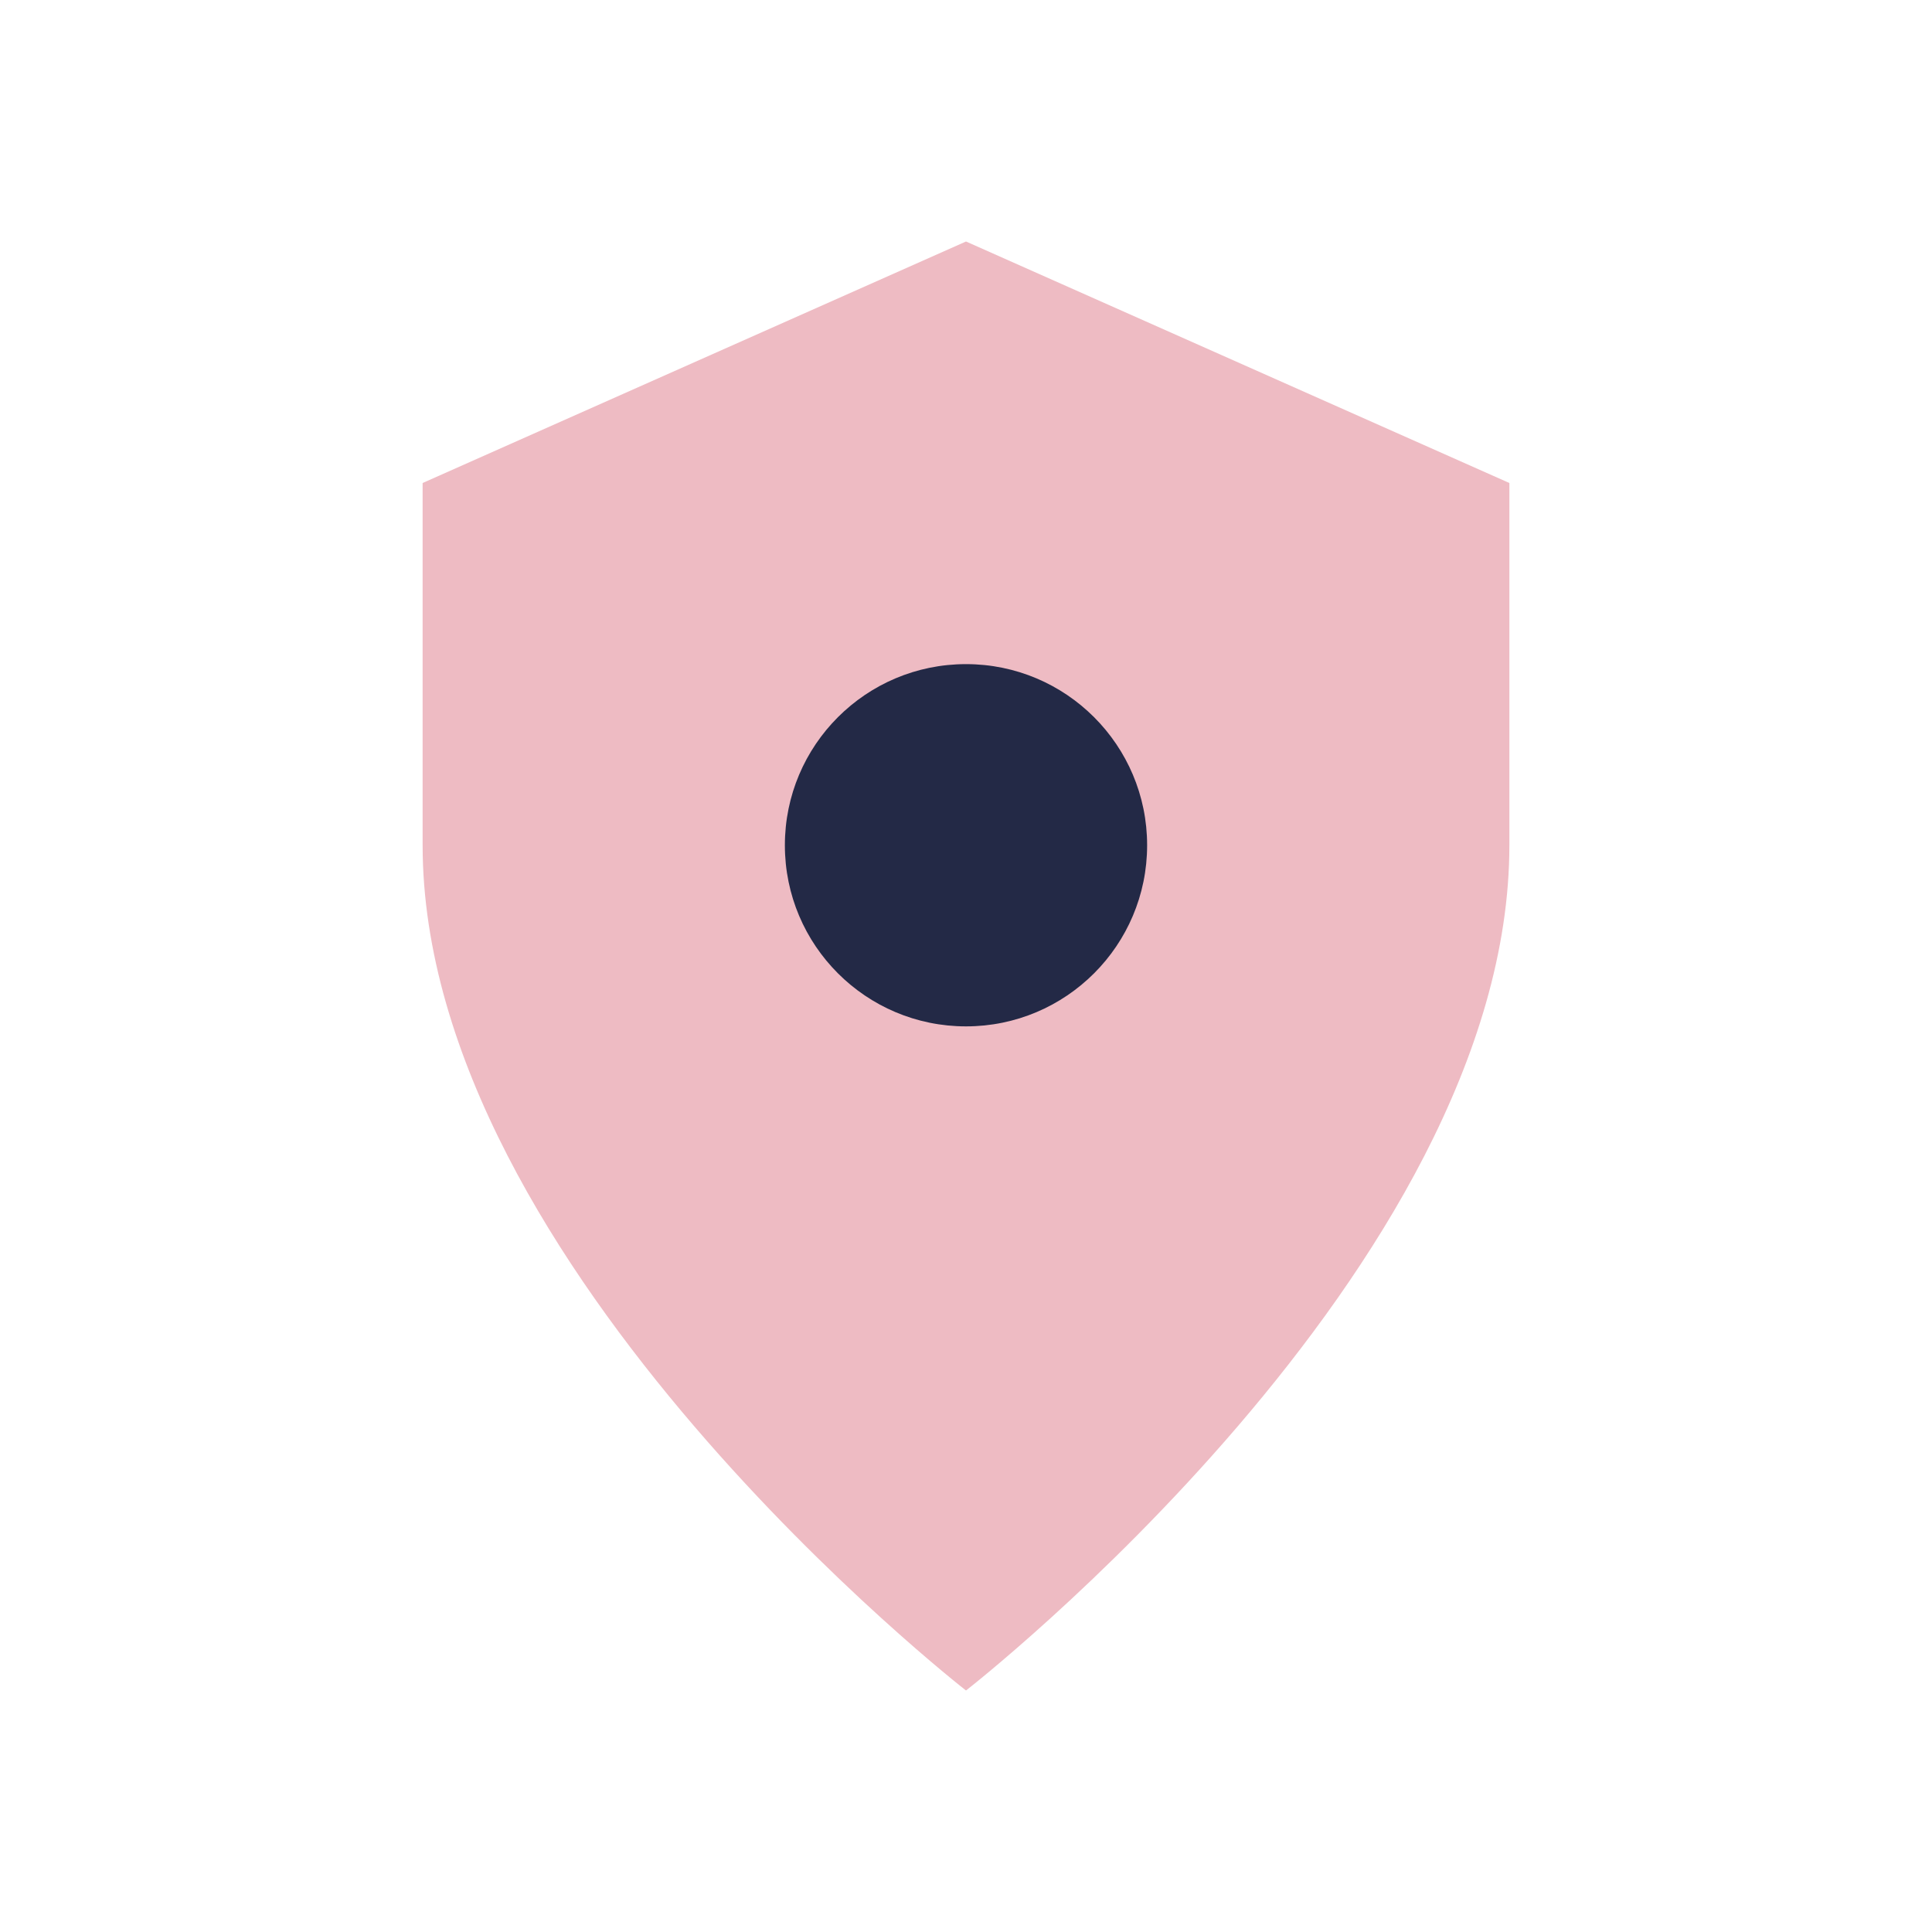
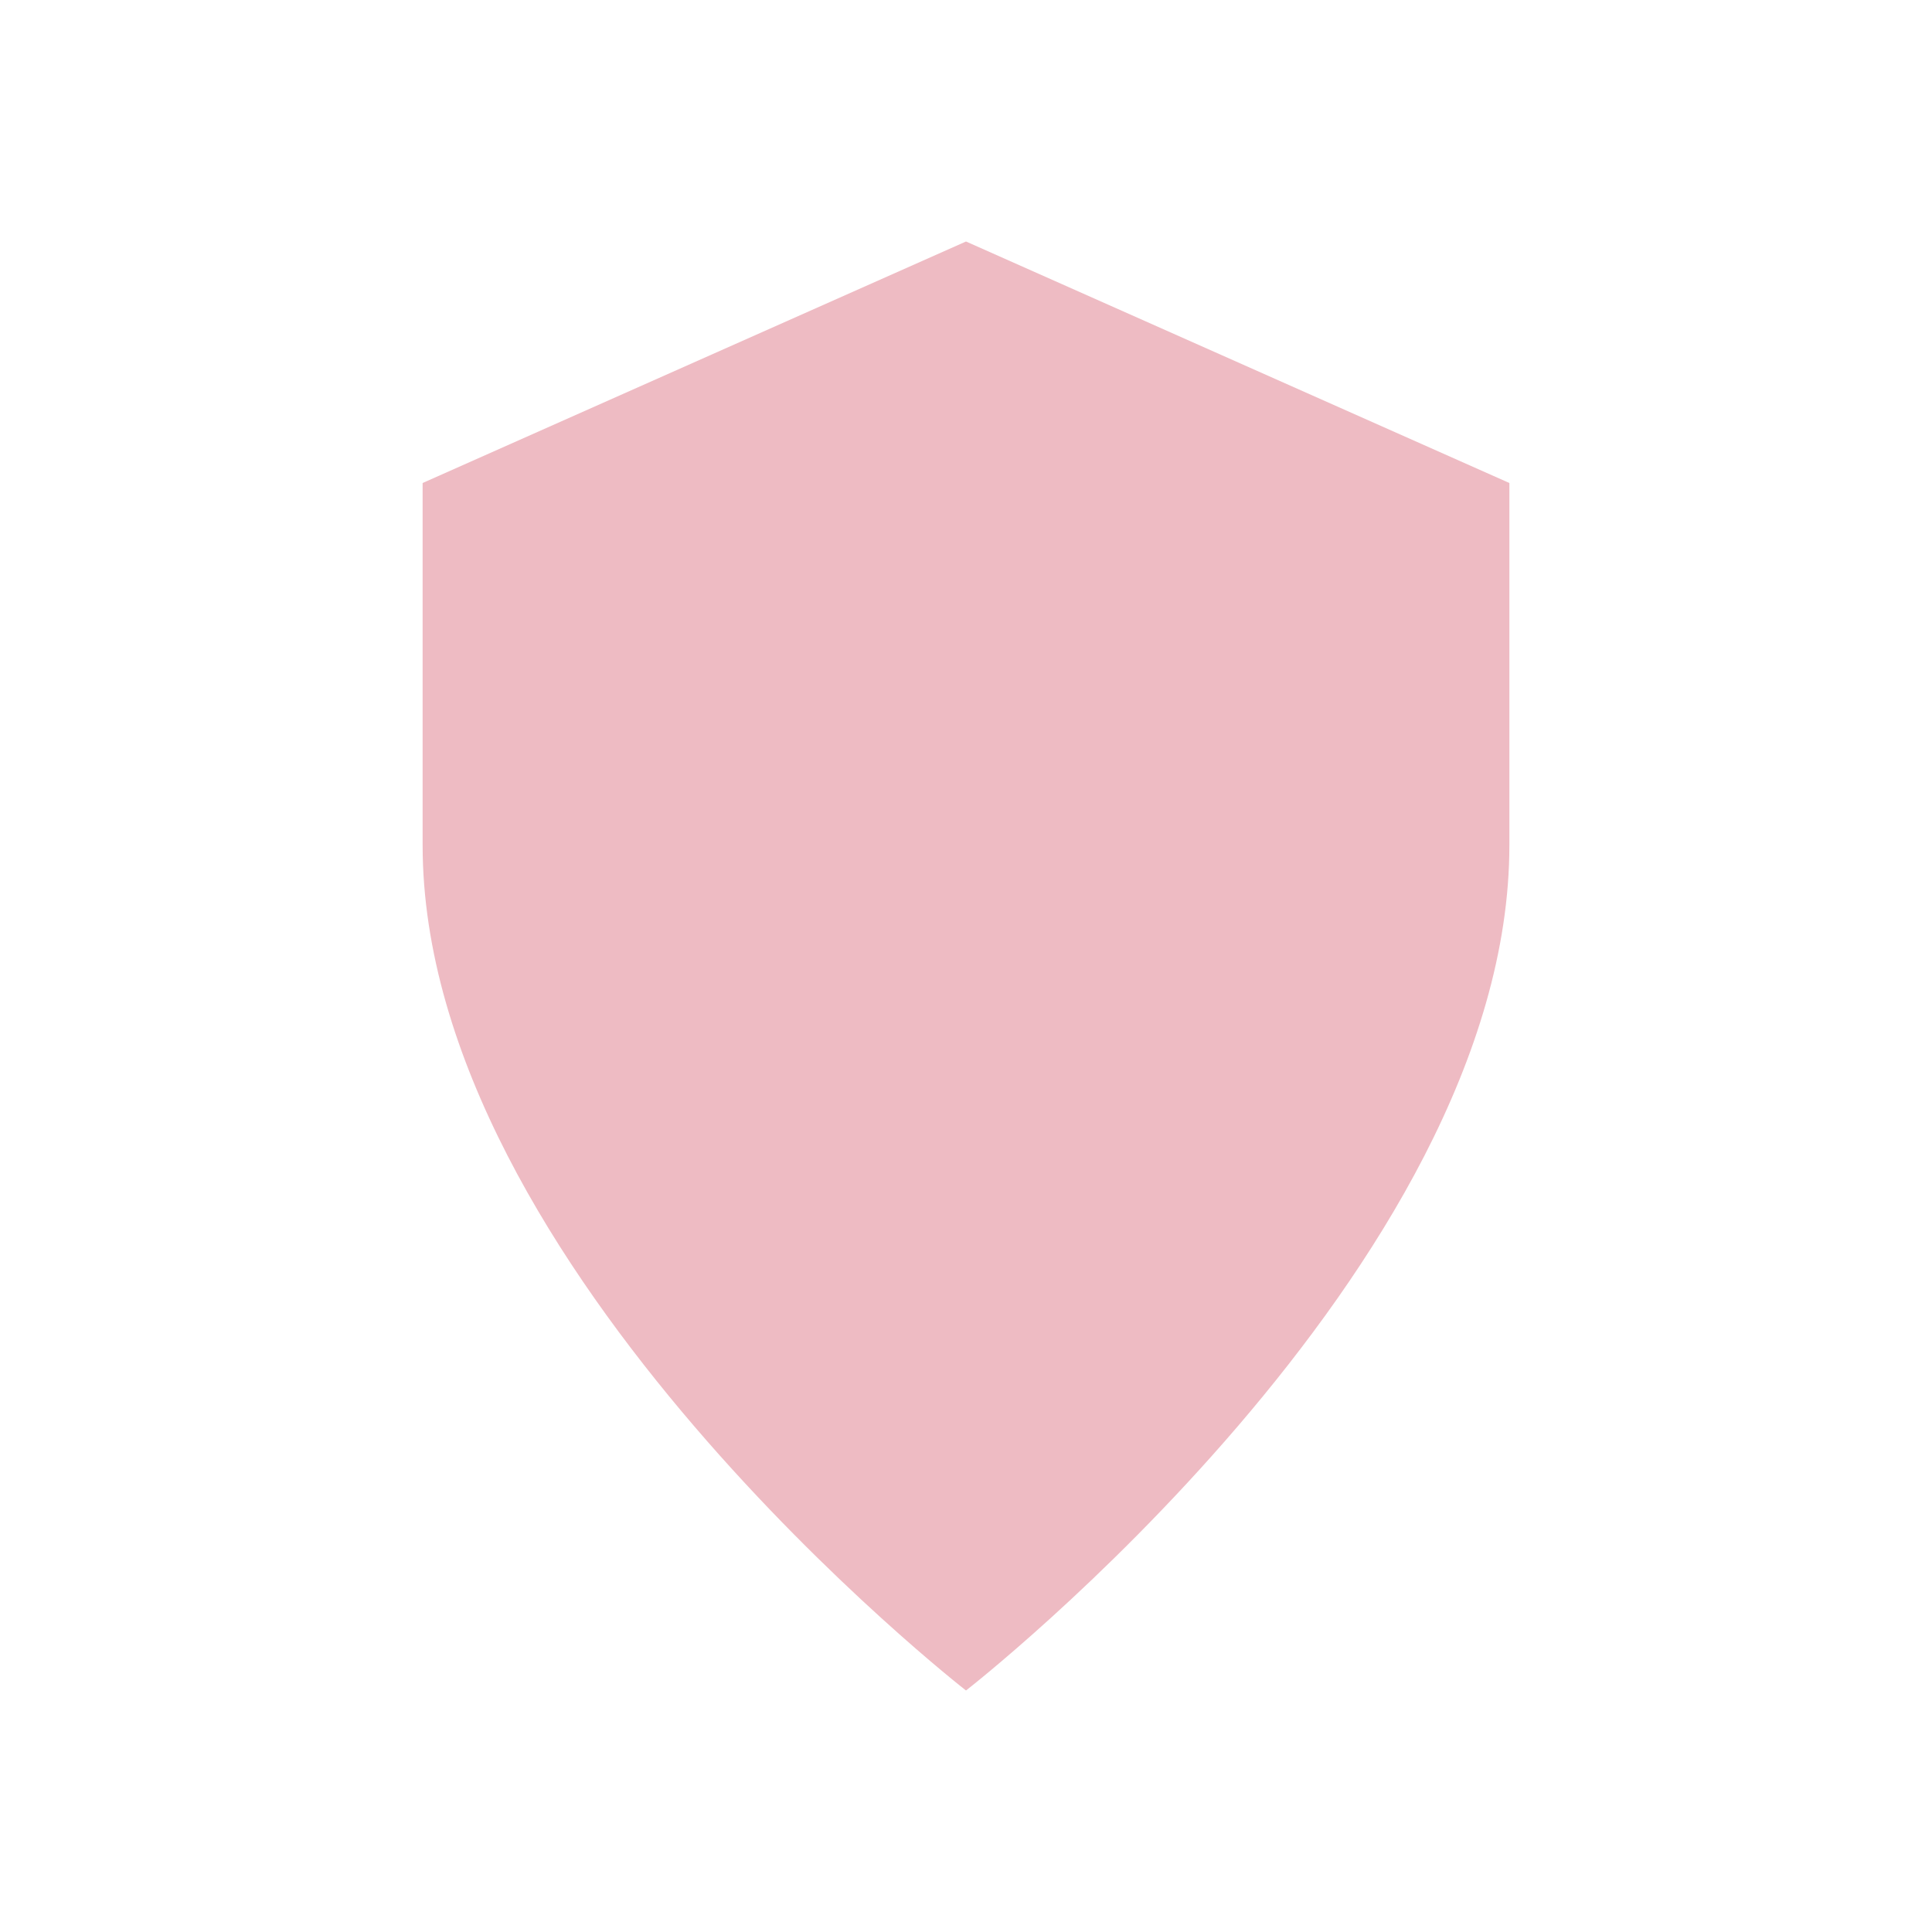
<svg xmlns="http://www.w3.org/2000/svg" width="32" height="32" viewBox="0 0 32 32">
  <path d="M16 28s-9-7-9-14V8l9-4 9 4v6c0 7-9 14-9 14z" fill="#eebbc3" />
-   <circle cx="16" cy="14" r="3" fill="#232946" />
</svg>